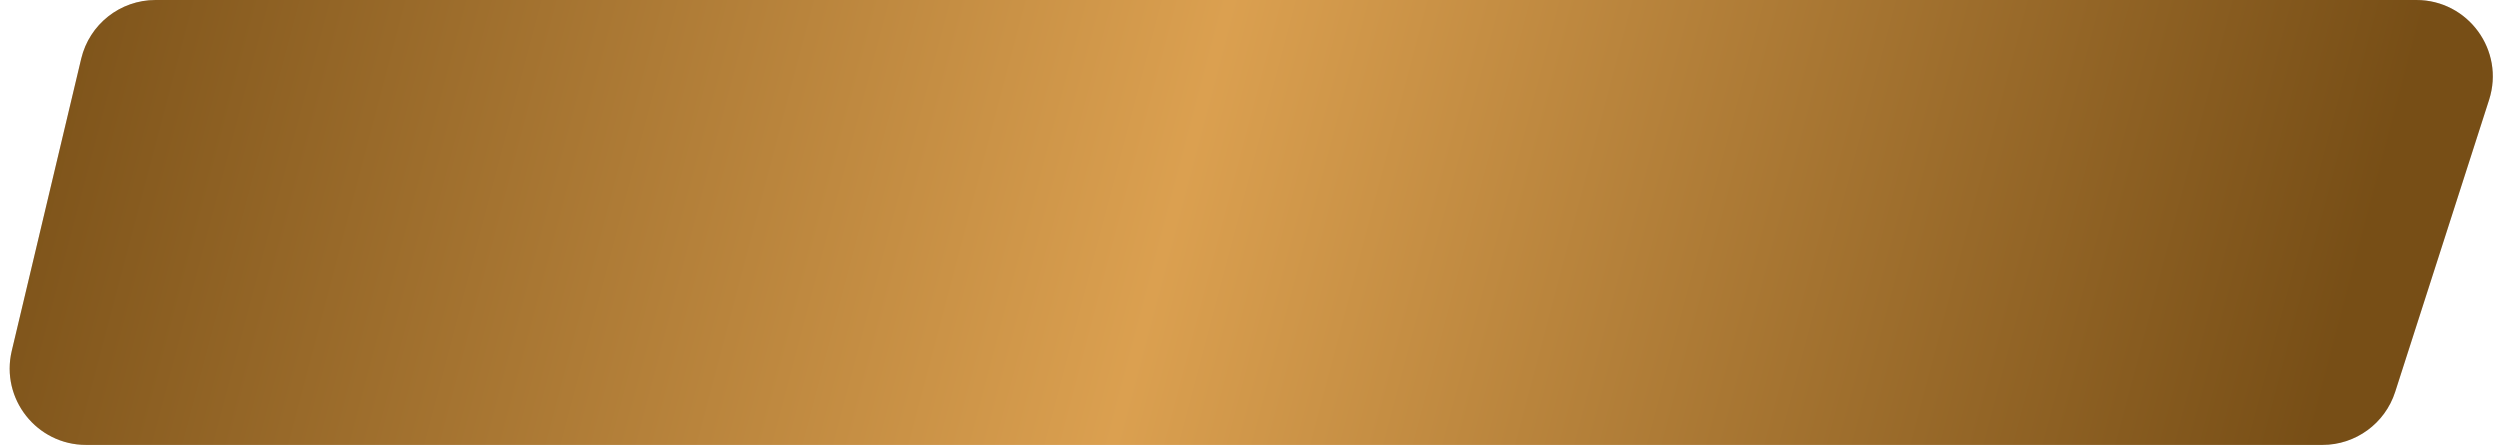
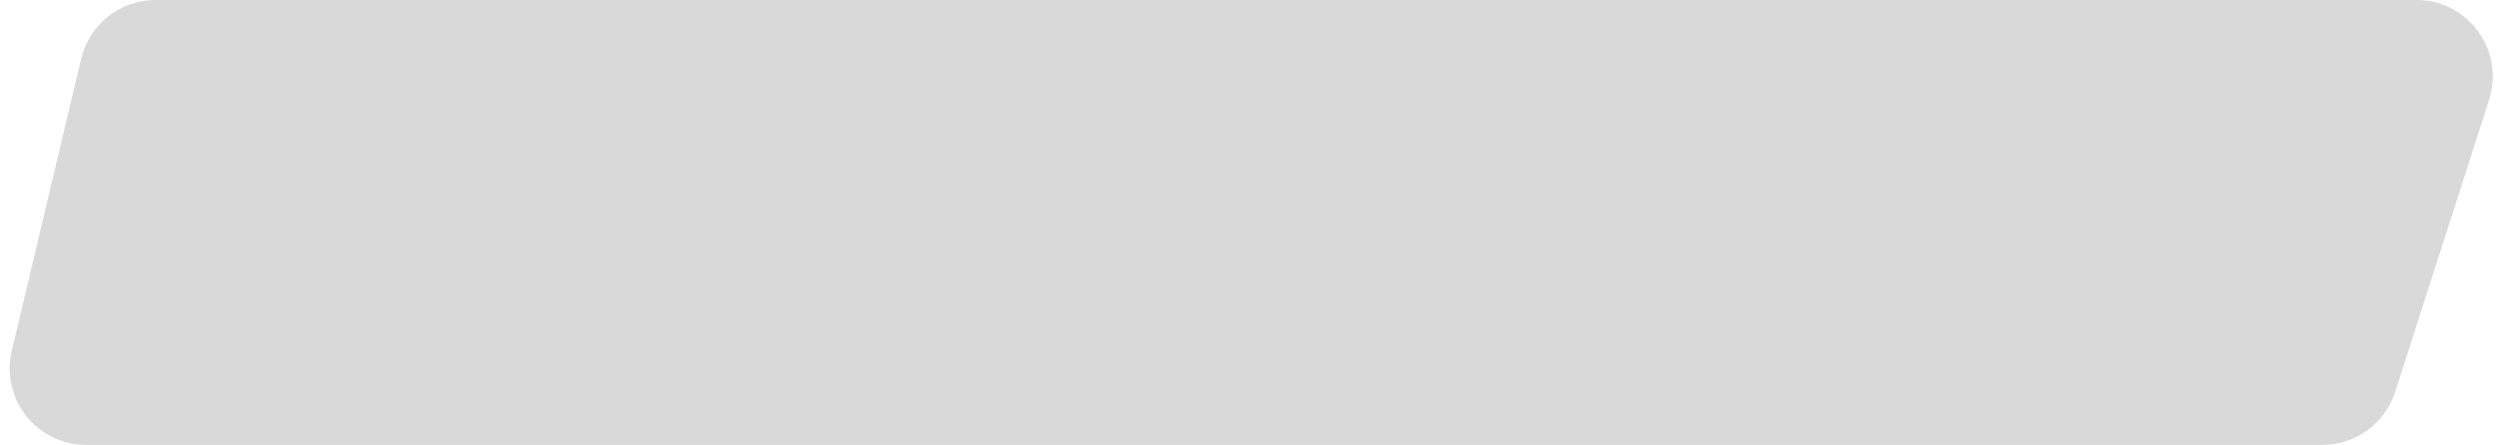
<svg xmlns="http://www.w3.org/2000/svg" width="236" height="42" viewBox="0 0 236 42" fill="none">
  <path d="M7.665 5.546C8.437 2.295 11.341 0 14.683 0H228.103C232.994 0 236.468 4.765 234.97 9.422L226.103 36.995C225.144 39.977 222.369 42 219.236 42H8.13C3.471 42 0.034 37.65 1.111 33.118L7.665 5.546Z" fill="#D9D9D9" />
-   <path d="M7.665 5.546C8.437 2.295 11.341 0 14.683 0H228.103C232.994 0 236.468 4.765 234.97 9.422L226.103 36.995C225.144 39.977 222.369 42 219.236 42H8.13C3.471 42 0.034 37.65 1.111 33.118L7.665 5.546Z" fill="url(#paint0_linear_2017_160)" />
  <defs>
    <linearGradient id="paint0_linear_2017_160" x1="2.267" y1="-12.373" x2="223.429" y2="46.031" gradientUnits="userSpaceOnUse">
      <stop stop-color="#774E16" />
      <stop offset="0.495" stop-color="#DBA050" />
      <stop offset="0.974" stop-color="#774E16" />
    </linearGradient>
  </defs>
</svg>